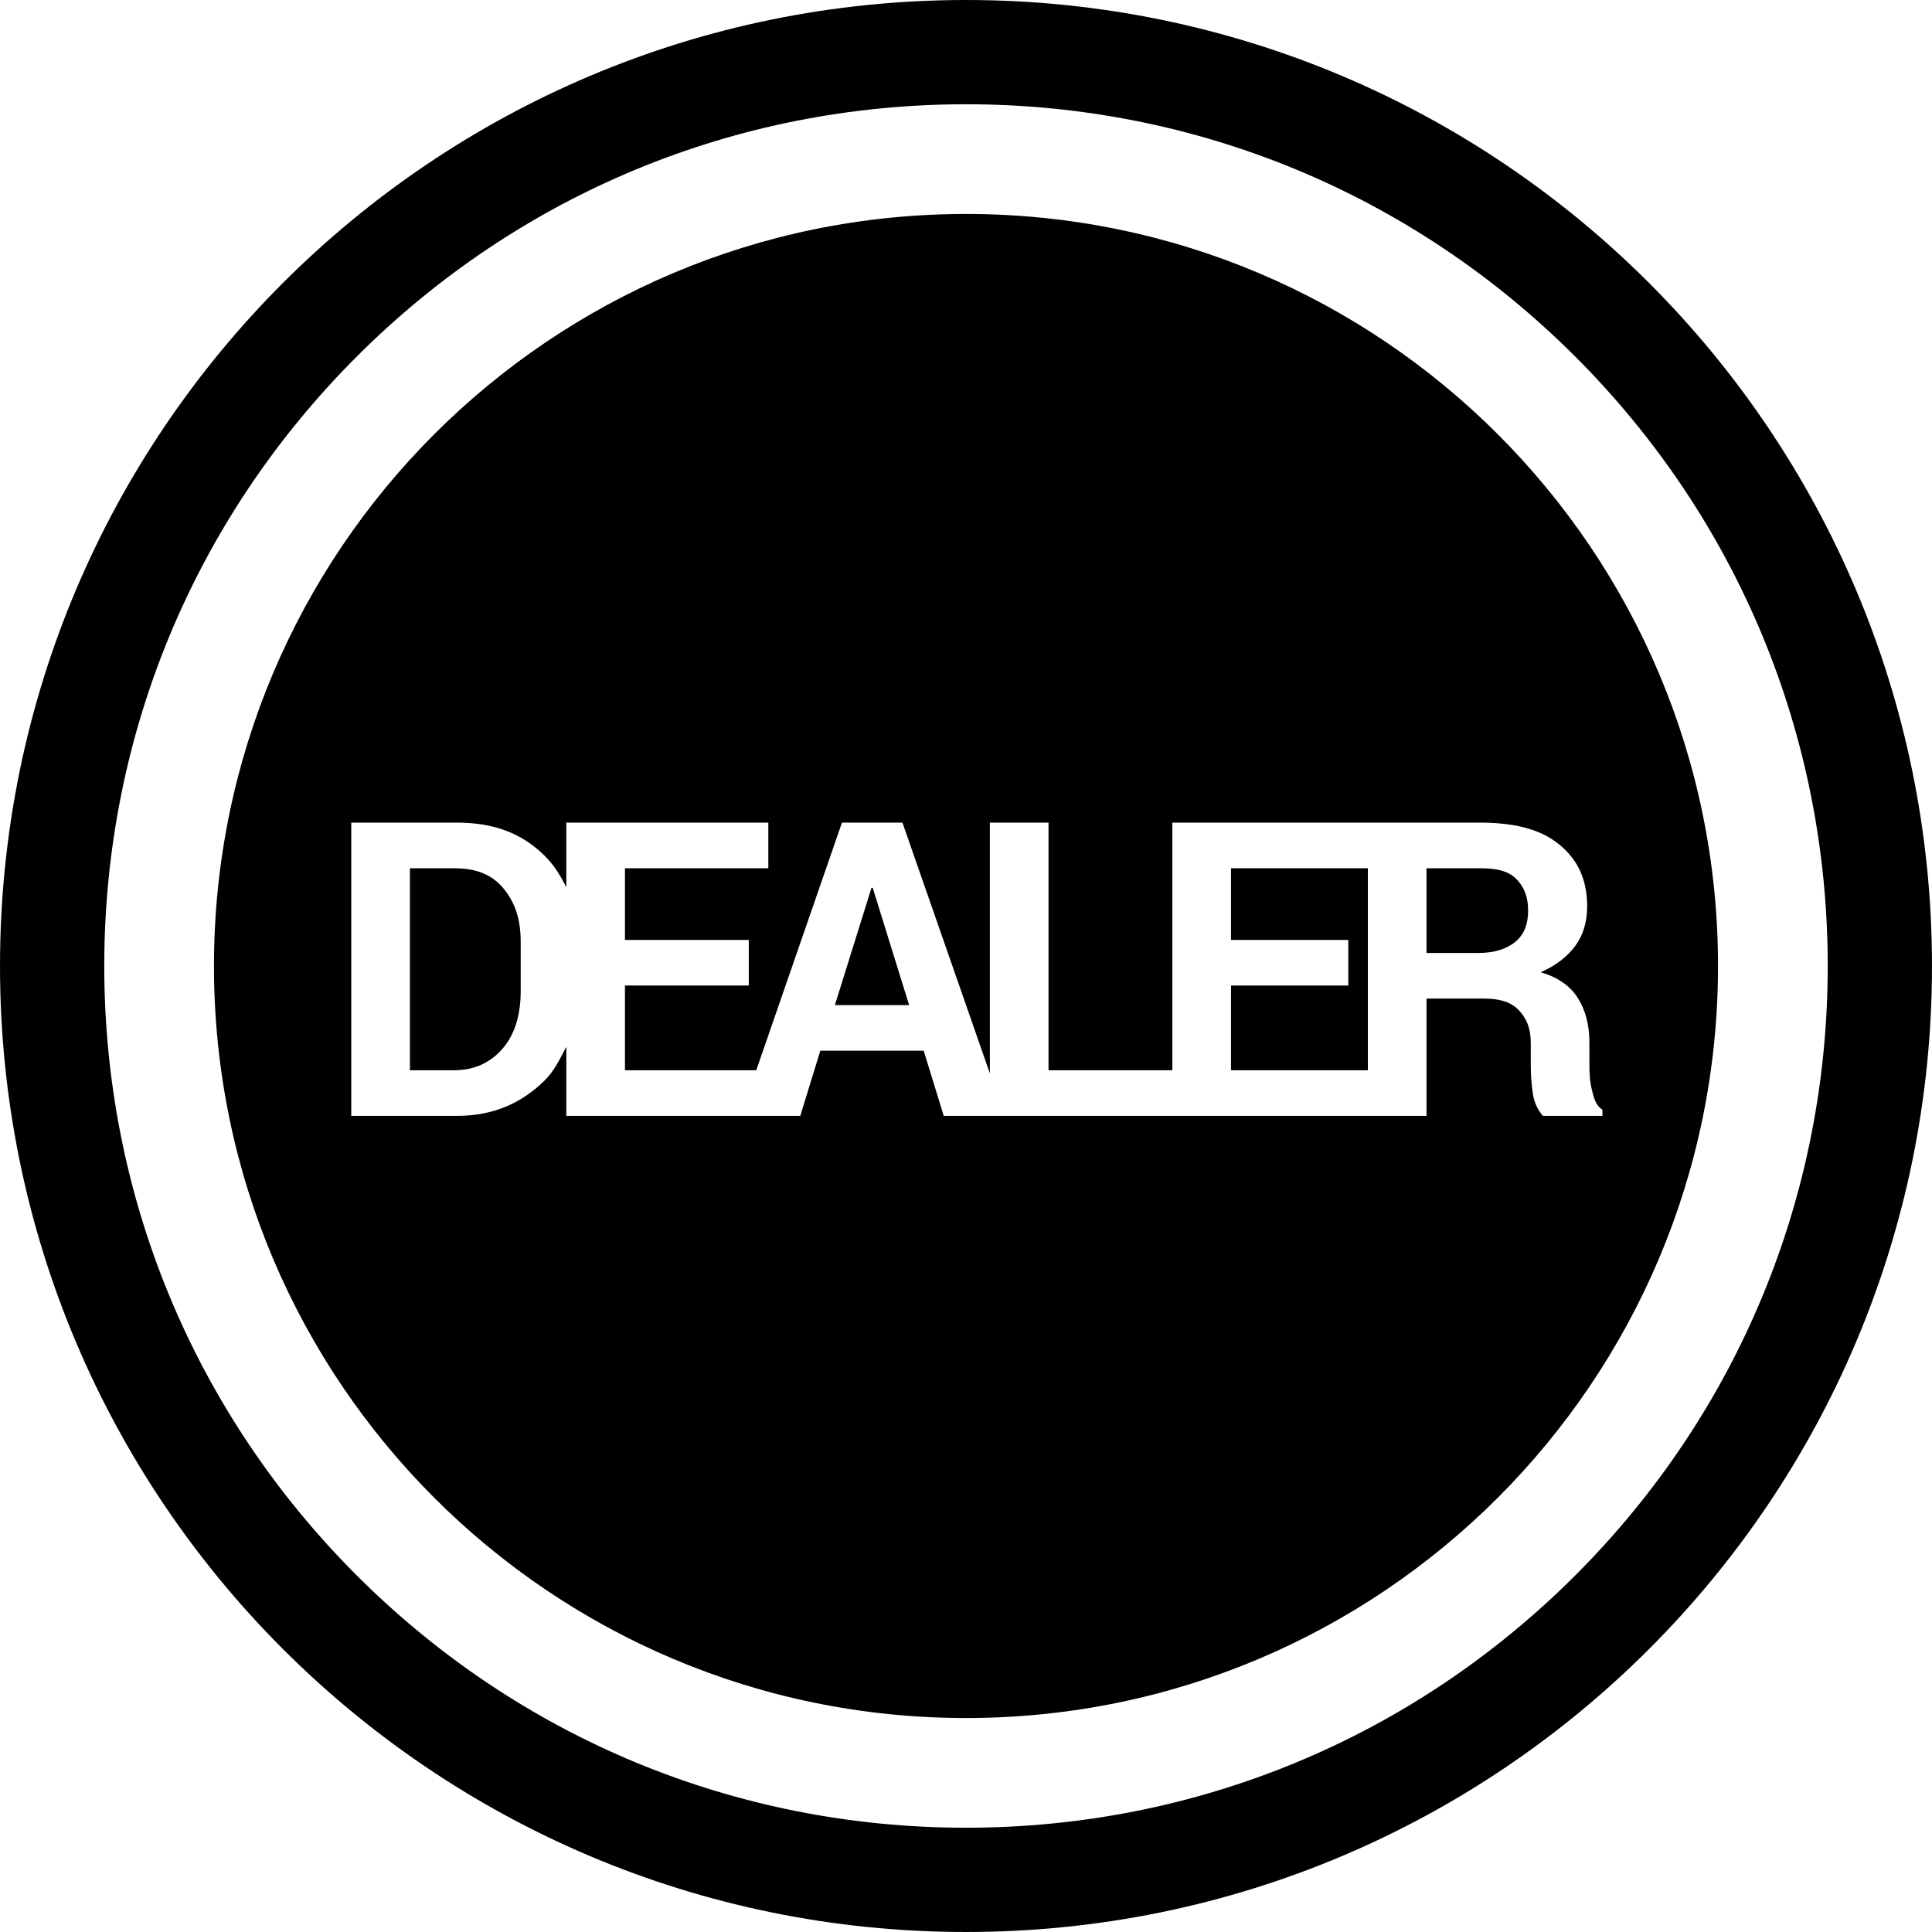
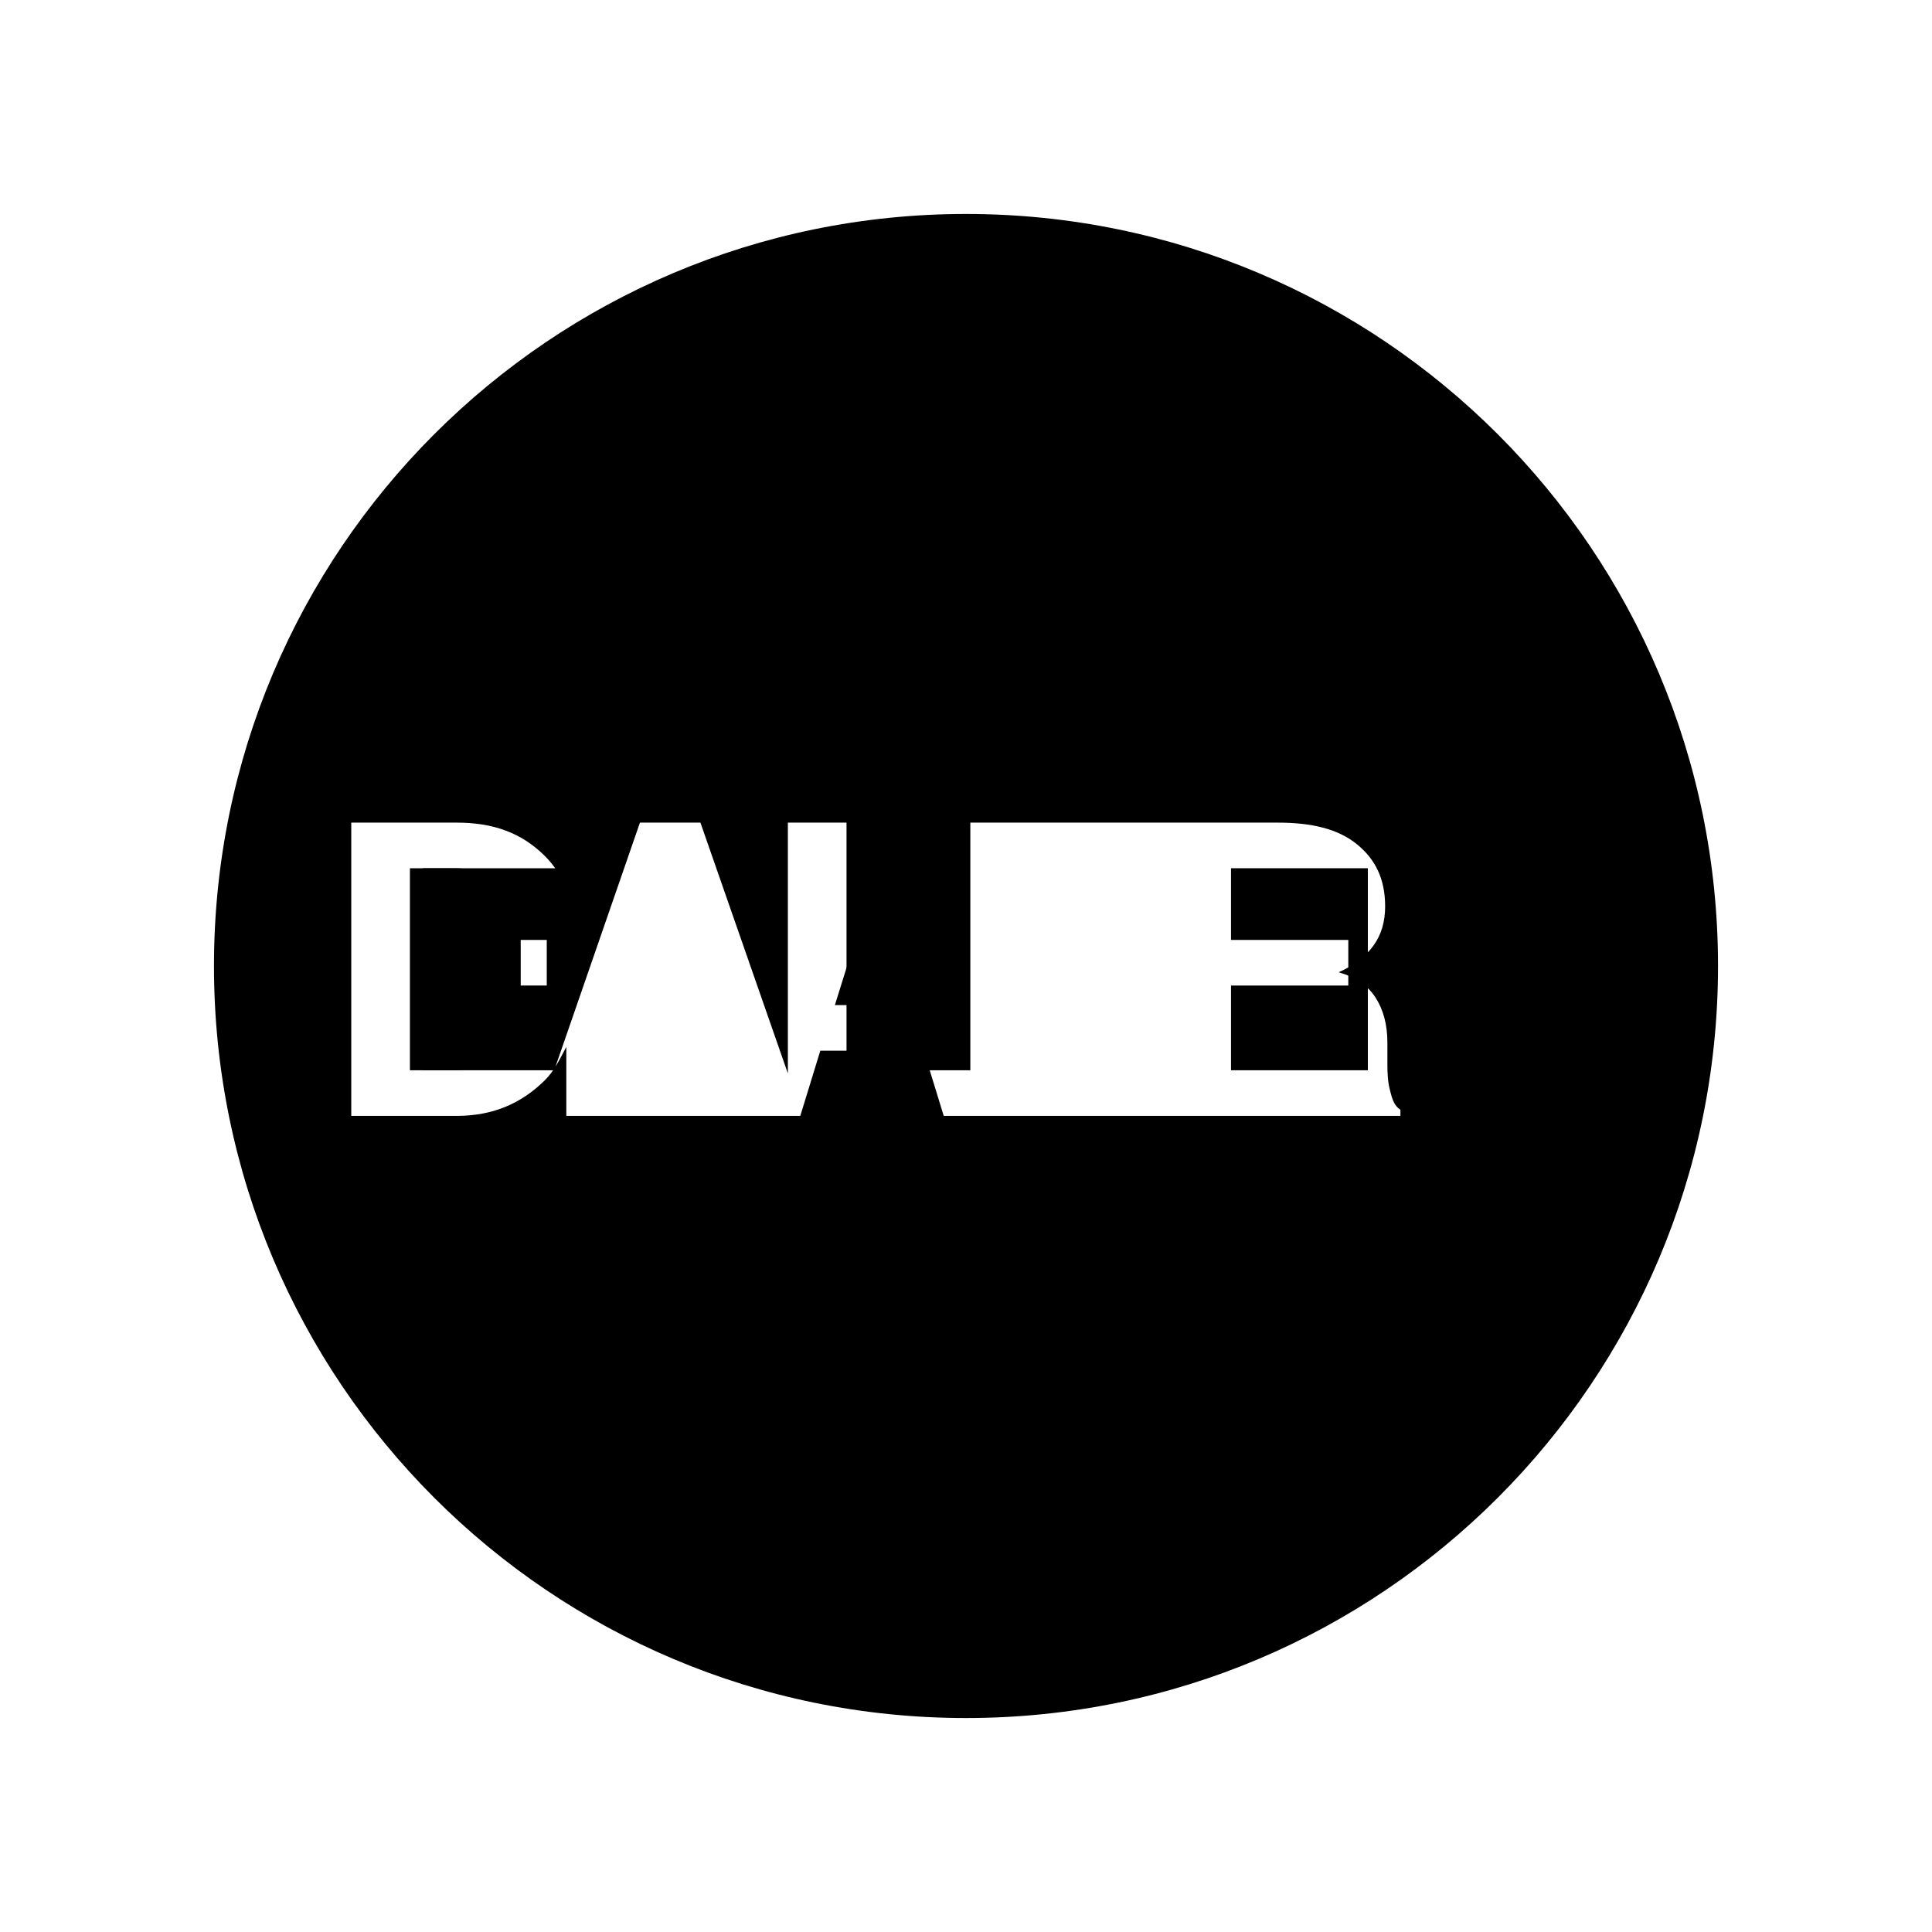
<svg xmlns="http://www.w3.org/2000/svg" fill="#000000" height="800px" width="800px" version="1.1" id="Capa_1" viewBox="0 0 296.473 296.473" xml:space="preserve">
  <g>
-     <path d="M148.237,0C66.368,0,0.001,66.367,0.001,148.236s66.367,148.236,148.236,148.236c81.867,0,148.234-66.367,148.234-148.236 S230.105,0,148.237,0z M241.741,241.742c-24.977,24.976-58.183,38.73-93.504,38.73c-35.322,0-68.529-13.755-93.506-38.73 c-24.976-24.977-38.73-58.184-38.73-93.506s13.755-68.529,38.73-93.506C79.708,29.755,112.915,16,148.237,16 c35.321,0,68.527,13.755,93.504,38.73c24.976,24.977,38.731,58.185,38.731,93.506S266.717,216.766,241.741,241.742z" />
    <path d="M69.64,133.236h-6.736v31h6.736c3.25,0,5.726-1.229,7.569-3.42c1.842-2.191,2.695-5.188,2.695-8.724v-7.537 c0-3.494-0.853-6.089-2.695-8.28C75.366,134.084,72.89,133.236,69.64,133.236z" />
    <path d="M227.078,133.236h-8.175v13h8.02c2.546,0,4.444-0.705,5.697-1.781c1.252-1.076,1.878-2.629,1.878-4.74 c0-2.069-0.626-3.674-1.878-4.895C231.367,133.598,229.52,133.236,227.078,133.236z" />
-     <path d="M148.237,32.834c-63.735,0-115.402,51.667-115.402,115.402s51.667,115.402,115.402,115.402 c63.734,0,115.4-51.667,115.4-115.402S211.972,32.834,148.237,32.834z M236.765,171.236c-0.828-1-1.303-1.909-1.551-3.462 c-0.248-1.552-0.31-3.161-0.31-4.548v-3.198c0-2.255-0.679-3.835-1.91-5.087c-1.231-1.252-3.028-1.705-5.263-1.705h-8.827v18 h-8.068h-0.801h-29.01h-1.143h-25.905h-2.136h-7.023l-3.073-10H125.88l-3.073,10h-4.508h-4.651H86.903v-10.589 c-1,1.863-1.833,3.693-3.358,5.187c-3.581,3.509-7.914,5.402-13.44,5.402H53.903v-45h16.202c5.526,0,9.859,1.523,13.44,5.052 c1.524,1.503,2.358,2.956,3.358,4.821v-9.873h31v7h-22v11h19v7h-19v13h20.147l13.151-38h9.283l13.418,38.488v-38.488h9v38h19v-38 h30.131h0.738h16.306c5.153,0,9.197,0.934,12.105,3.282c2.907,2.35,4.374,5.384,4.374,9.585c0,2.339-0.587,4.347-1.808,6.023 c-1.222,1.676-2.962,3.032-5.321,4.066c2.67,0.787,4.521,2.102,5.691,3.943c1.168,1.842,1.784,4.119,1.784,6.83v3.322 c0,1.263,0.038,2.582,0.38,3.958c0.342,1.377,0.62,2.396,1.62,3.058v0.932H236.765z" />
+     <path d="M148.237,32.834c-63.735,0-115.402,51.667-115.402,115.402s51.667,115.402,115.402,115.402 c63.734,0,115.4-51.667,115.4-115.402S211.972,32.834,148.237,32.834z M236.765,171.236c-0.828-1-1.303-1.909-1.551-3.462 c-0.248-1.552-0.31-3.161-0.31-4.548v-3.198c0-2.255-0.679-3.835-1.91-5.087c-1.231-1.252-3.028-1.705-5.263-1.705h-8.827v18 h-8.068h-0.801h-29.01h-1.143h-25.905h-2.136h-7.023l-3.073-10H125.88l-3.073,10h-4.508h-4.651H86.903v-10.589 c-1,1.863-1.833,3.693-3.358,5.187c-3.581,3.509-7.914,5.402-13.44,5.402H53.903v-45h16.202c5.526,0,9.859,1.523,13.44,5.052 c1.524,1.503,2.358,2.956,3.358,4.821v-9.873v7h-22v11h19v7h-19v13h20.147l13.151-38h9.283l13.418,38.488v-38.488h9v38h19v-38 h30.131h0.738h16.306c5.153,0,9.197,0.934,12.105,3.282c2.907,2.35,4.374,5.384,4.374,9.585c0,2.339-0.587,4.347-1.808,6.023 c-1.222,1.676-2.962,3.032-5.321,4.066c2.67,0.787,4.521,2.102,5.691,3.943c1.168,1.842,1.784,4.119,1.784,6.83v3.322 c0,1.263,0.038,2.582,0.38,3.958c0.342,1.377,0.62,2.396,1.62,3.058v0.932H236.765z" />
    <polygon points="188.903,144.236 206.903,144.236 206.903,151.236 188.903,151.236 188.903,164.236 209.903,164.236 209.903,133.236 188.903,133.236 " />
    <polygon points="133.735,136.236 128.115,154.236 139.51,154.236 133.921,136.236 " />
  </g>
</svg>